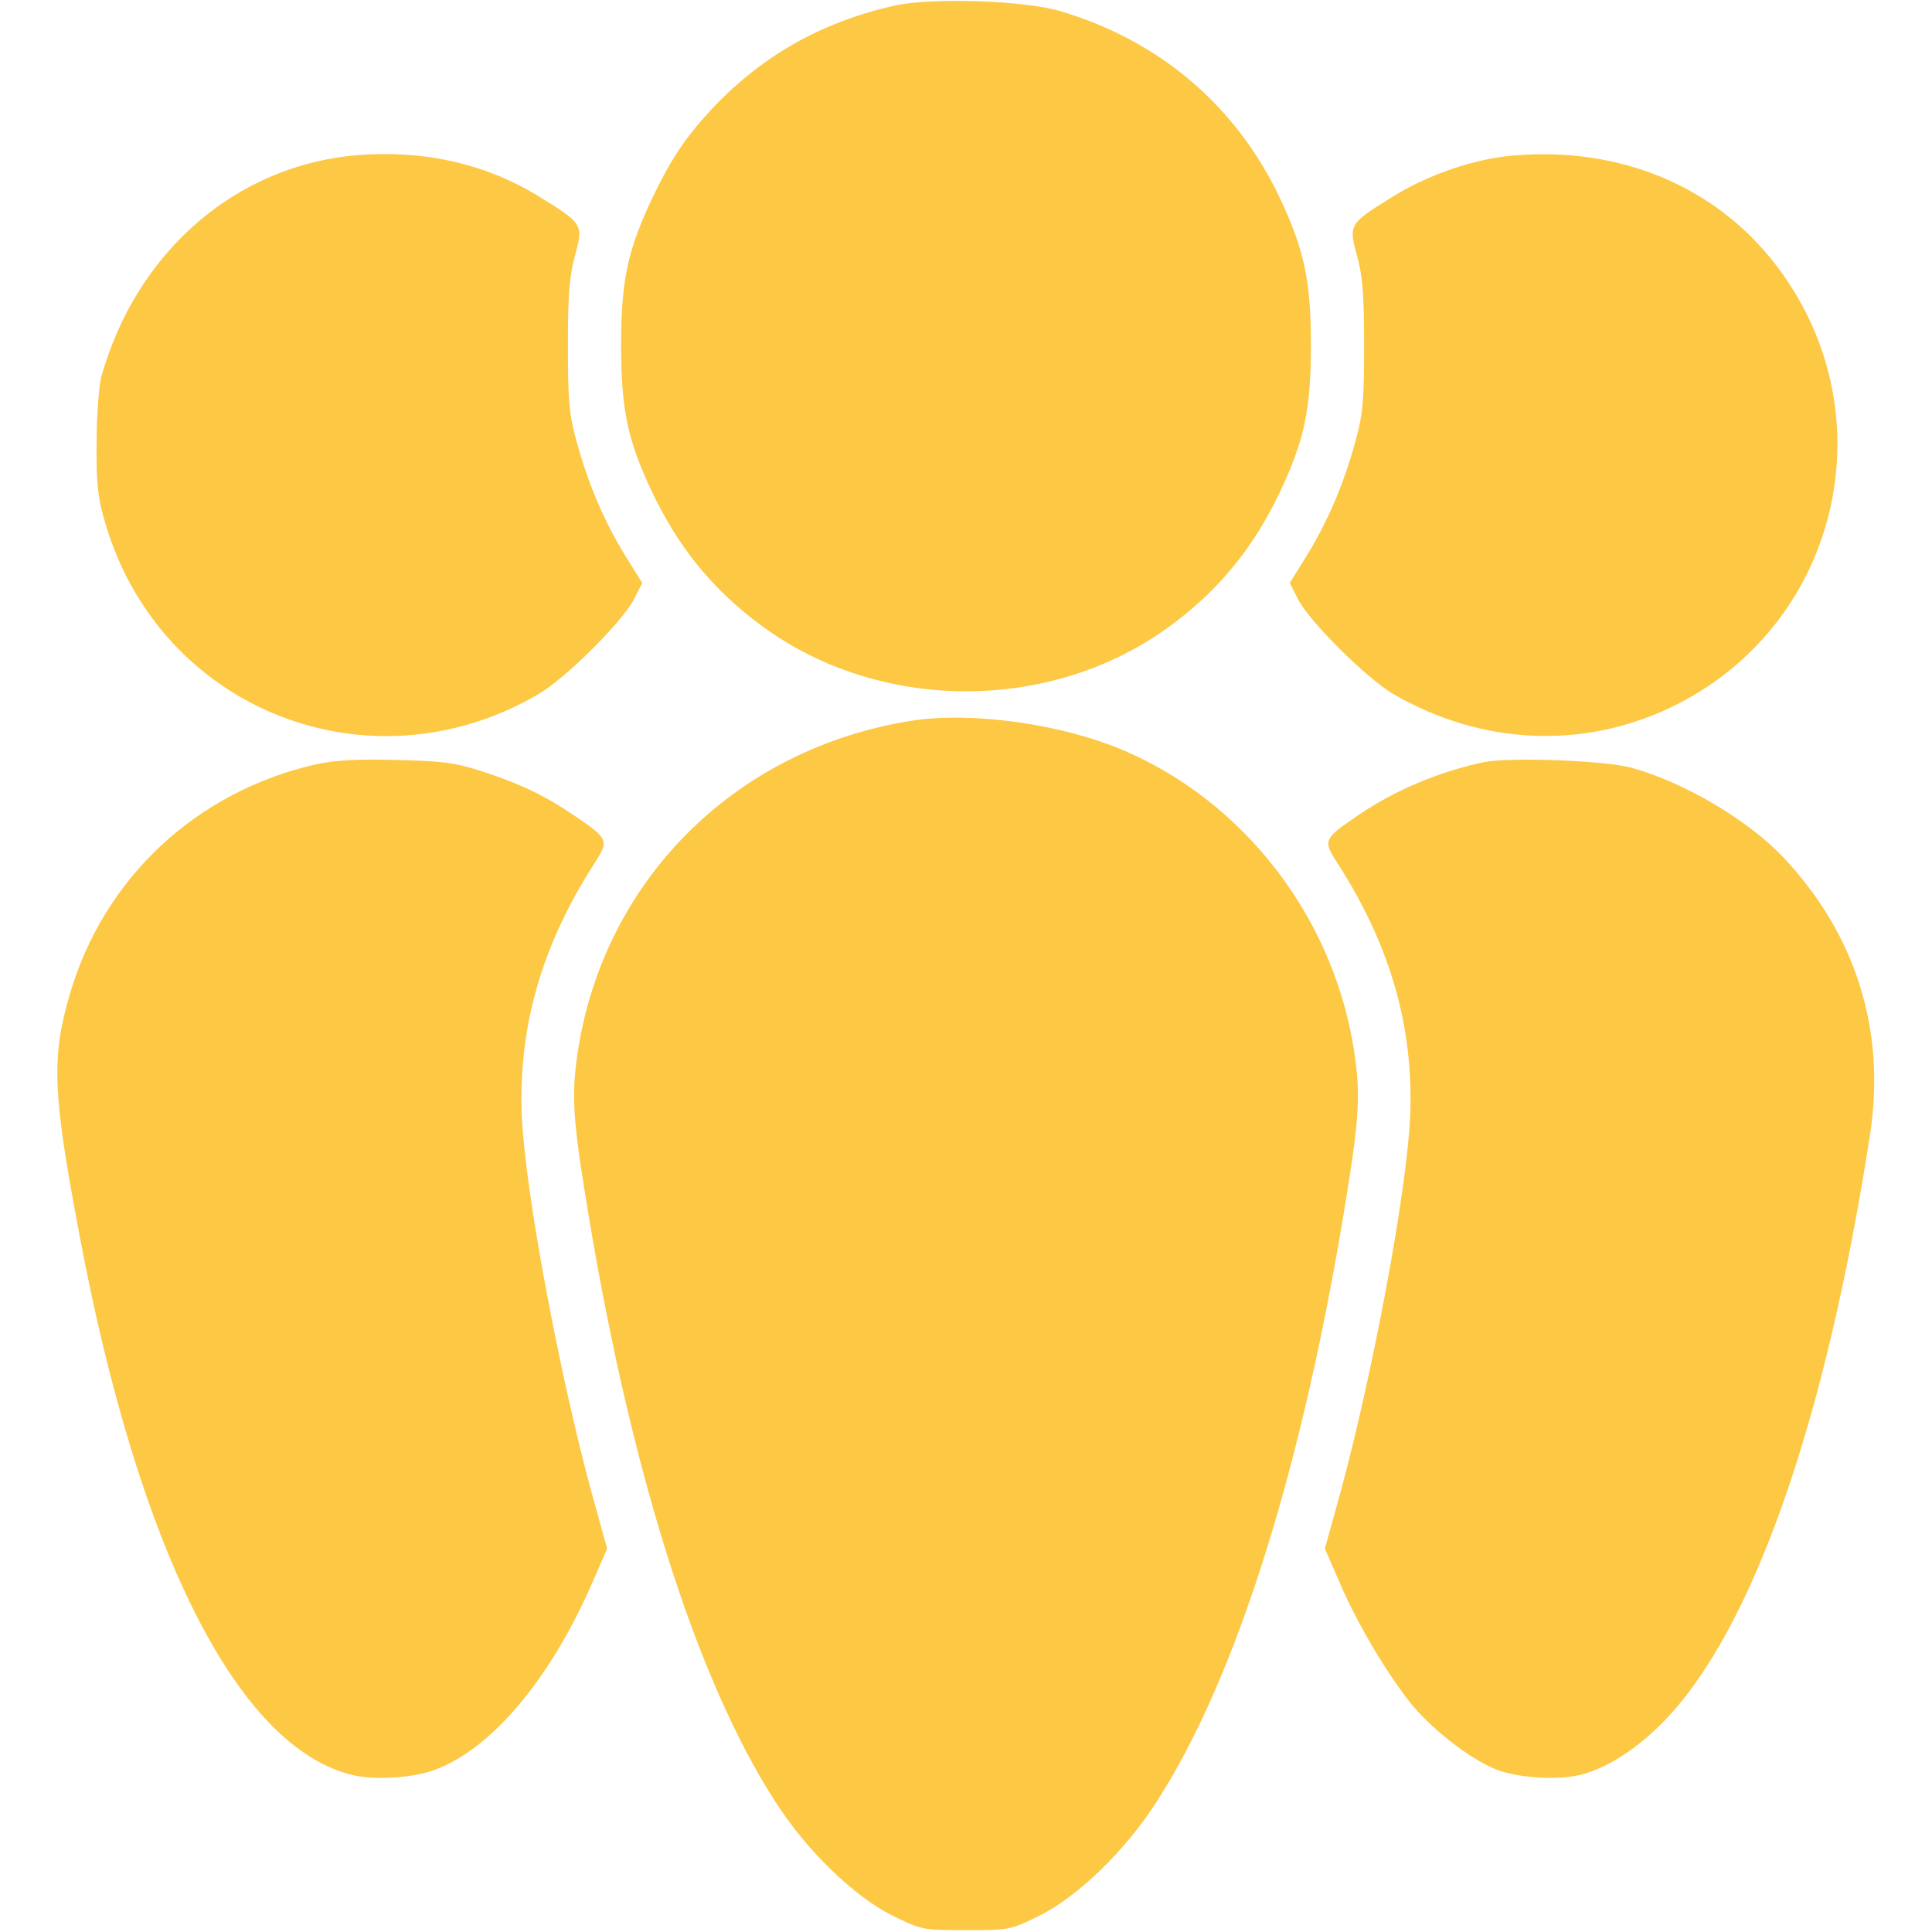
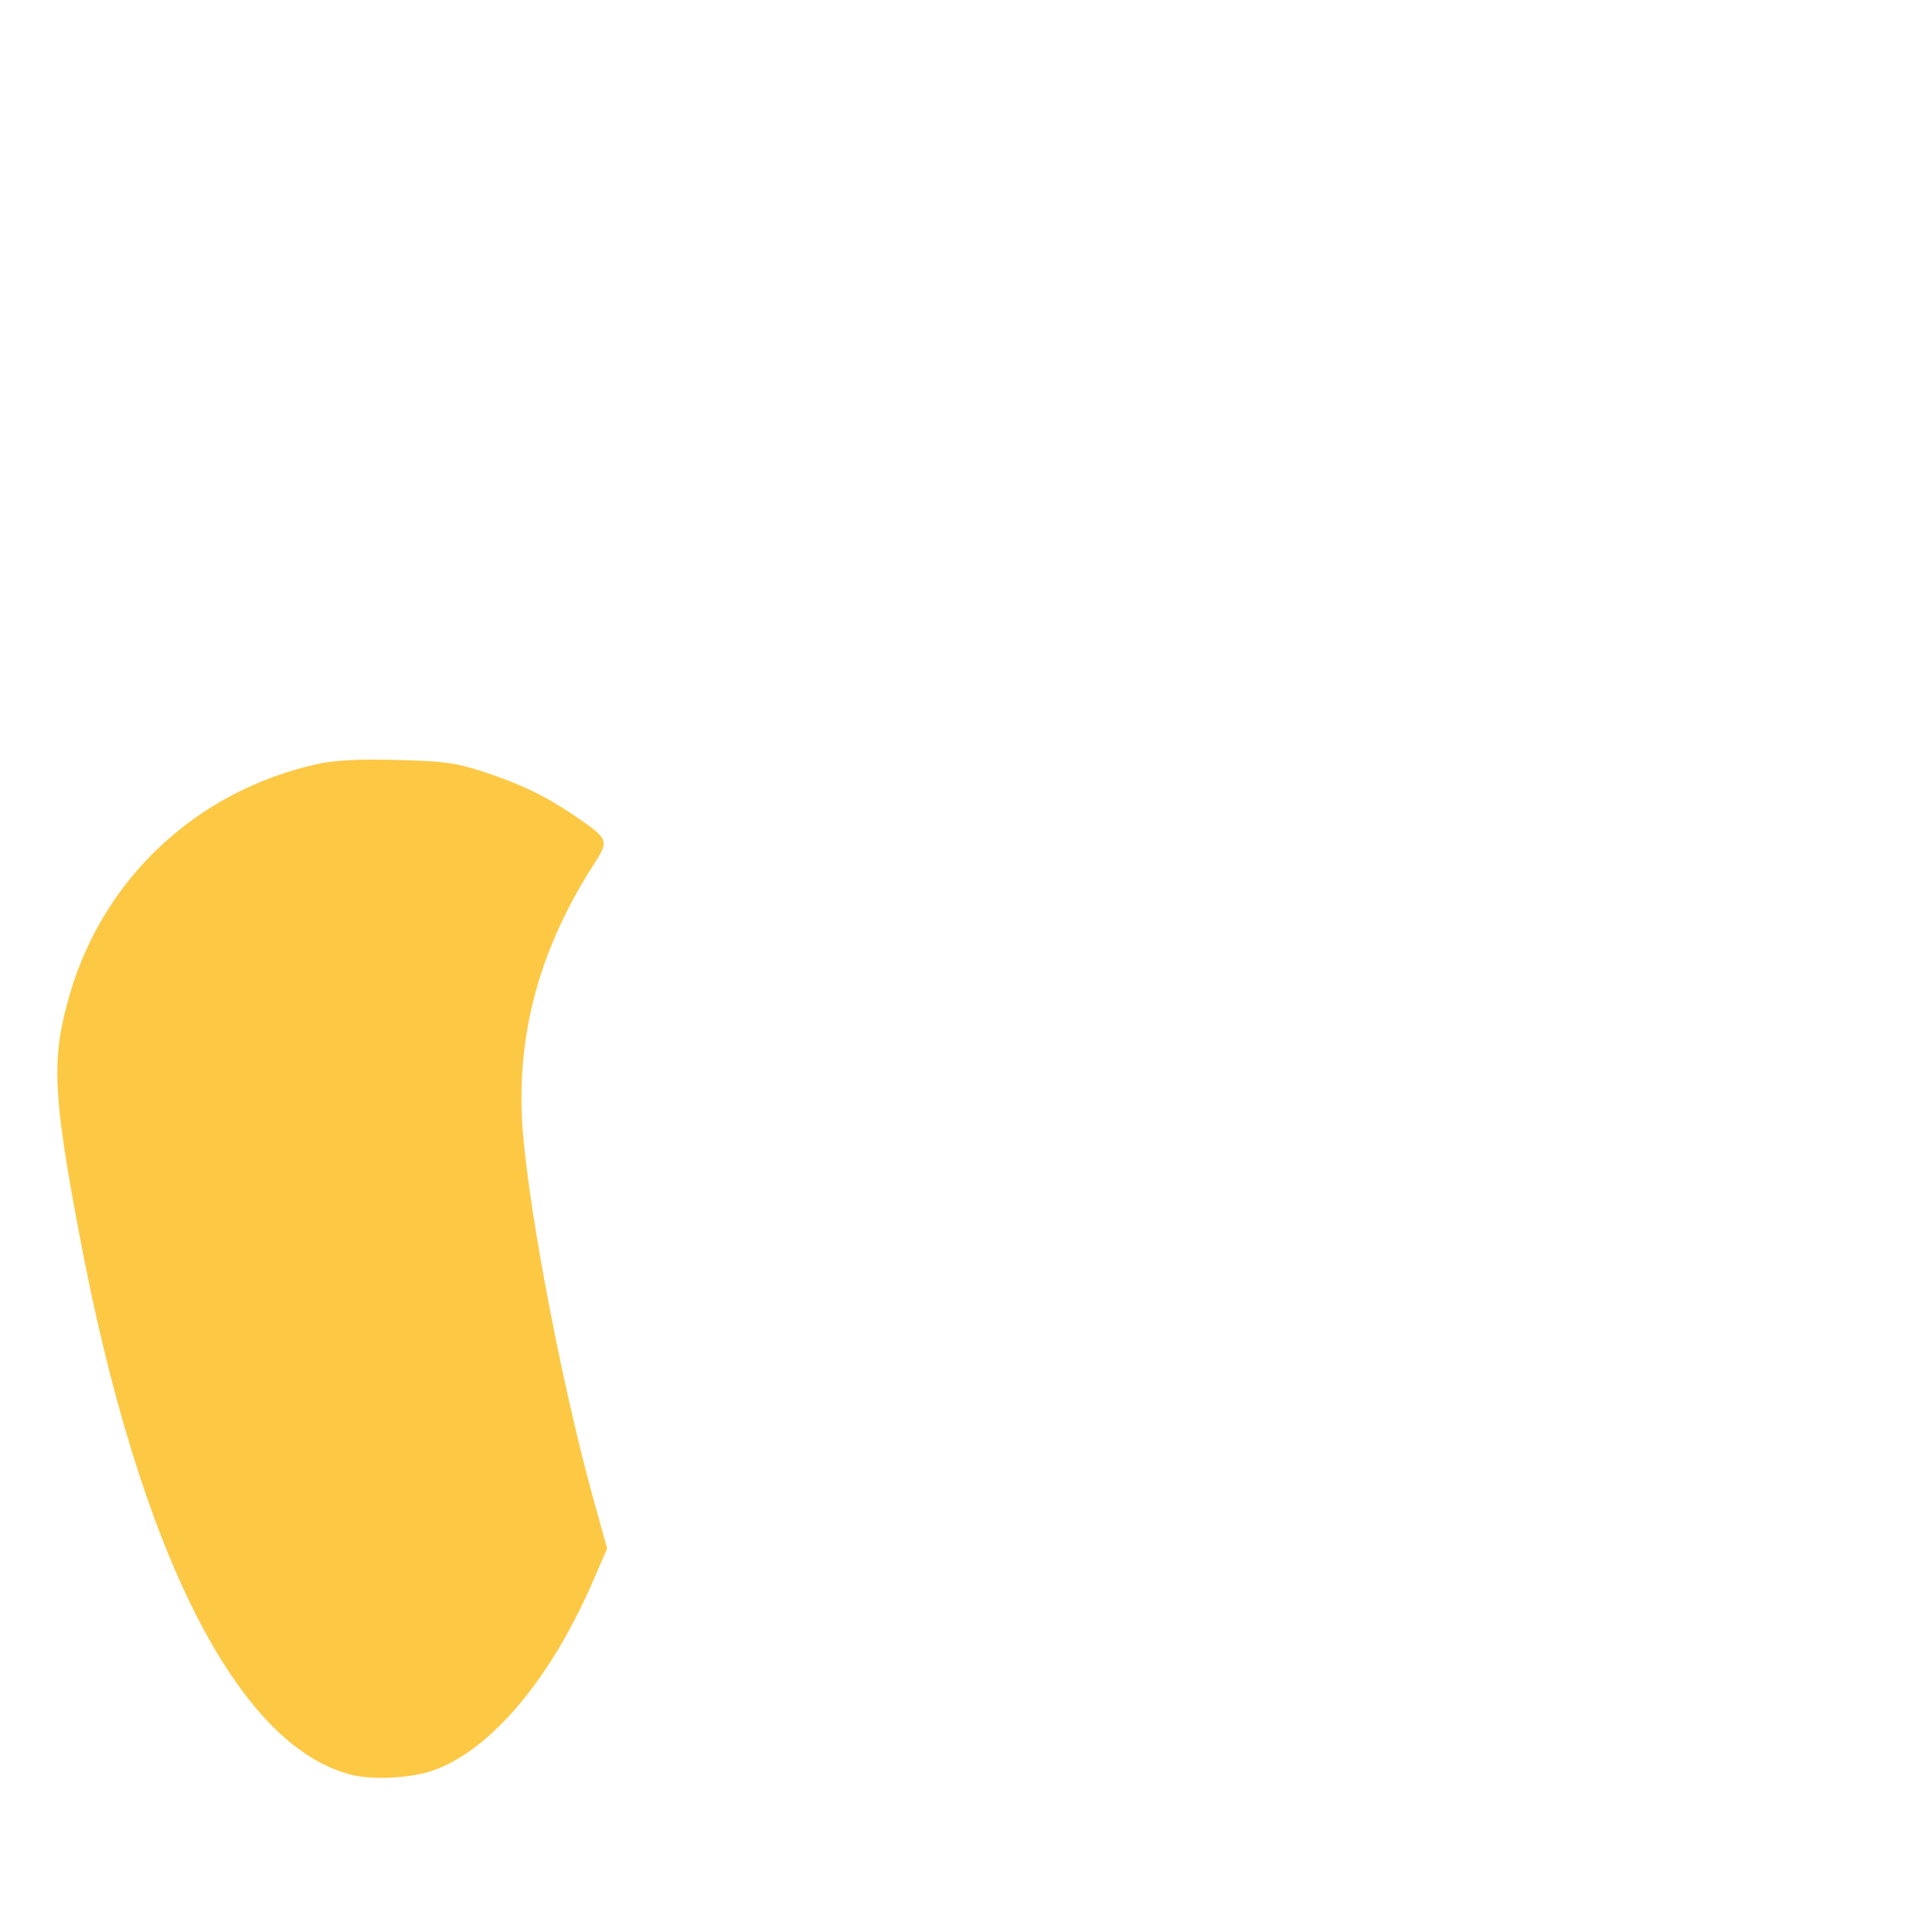
<svg xmlns="http://www.w3.org/2000/svg" width="512" height="512" viewBox="0 0 512 512" version="1.1">
  <g transform="translate(0,512) scale(0.1,-0.1)" fill="#fdc844" stroke="none">
-     <path d="M2370 5105 c-191 -43 -348 -131 -481 -271 -71 -76 -110 -134 -159 -236 -66 -139 -84 -219 -84 -393 0 -174 18 -254 84 -393 67 -139 152 -246 272 -338 320 -248 796 -248 1116 0 120 92 205 199 272 338 66 139 84 219 84 393 0 174 -18 254 -84 394 -117 244 -320 415 -582 492 -96 28 -340 36 -438 14z" />
-     <path d="M949 4709 c-323 -26 -588 -256 -681 -589 -6 -25 -12 -103 -12 -175 -1 -106 3 -144 22 -208 144 -498 701 -719 1150 -456 71 42 219 189 251 249 l23 45 -46 74 c-55 90 -97 188 -128 301 -20 73 -23 108 -23 255 0 133 4 185 19 238 22 82 21 84 -92 154 -141 88 -306 126 -483 112z" />
-     <path d="M4013 4708 c-104 -8 -230 -51 -325 -111 -113 -70 -114 -72 -92 -154 15 -53 19 -105 19 -238 0 -147 -3 -182 -23 -255 -31 -113 -73 -211 -128 -301 l-46 -74 23 -45 c32 -60 180 -207 251 -249 230 -134 498 -148 733 -37 447 212 584 774 285 1169 -159 211 -414 319 -697 295z" />
-     <path d="M2416 3210 c-457 -72 -803 -408 -881 -854 -21 -124 -19 -185 15 -396 114 -716 292 -1286 505 -1615 83 -130 209 -251 309 -301 79 -39 81 -39 196 -39 115 0 117 0 196 39 100 50 226 171 309 301 213 329 391 899 505 1615 34 211 36 272 15 396 -60 342 -290 638 -604 774 -164 71 -404 105 -565 80z" />
    <path d="M840 3095 c-318 -71 -565 -301 -655 -610 -49 -169 -46 -259 26 -640 158 -839 420 -1356 723 -1429 59 -14 161 -8 219 14 150 56 304 239 415 492 l41 94 -40 144 c-87 319 -177 801 -186 1000 -10 235 51 452 191 670 41 64 40 66 -54 130 -77 52 -142 83 -240 115 -73 24 -105 28 -230 31 -102 3 -164 -1 -210 -11z" />
-     <path d="M3931 3100 c-117 -25 -234 -74 -331 -140 -94 -64 -95 -66 -54 -130 140 -218 201 -435 191 -670 -9 -199 -99 -681 -186 -1000 l-40 -144 41 -94 c44 -102 114 -221 178 -305 54 -72 166 -160 237 -187 58 -22 160 -28 219 -14 71 17 151 68 224 143 235 242 429 795 546 1556 42 275 -38 529 -230 733 -94 99 -261 198 -401 237 -70 20 -325 29 -394 15z" />
  </g>
</svg>